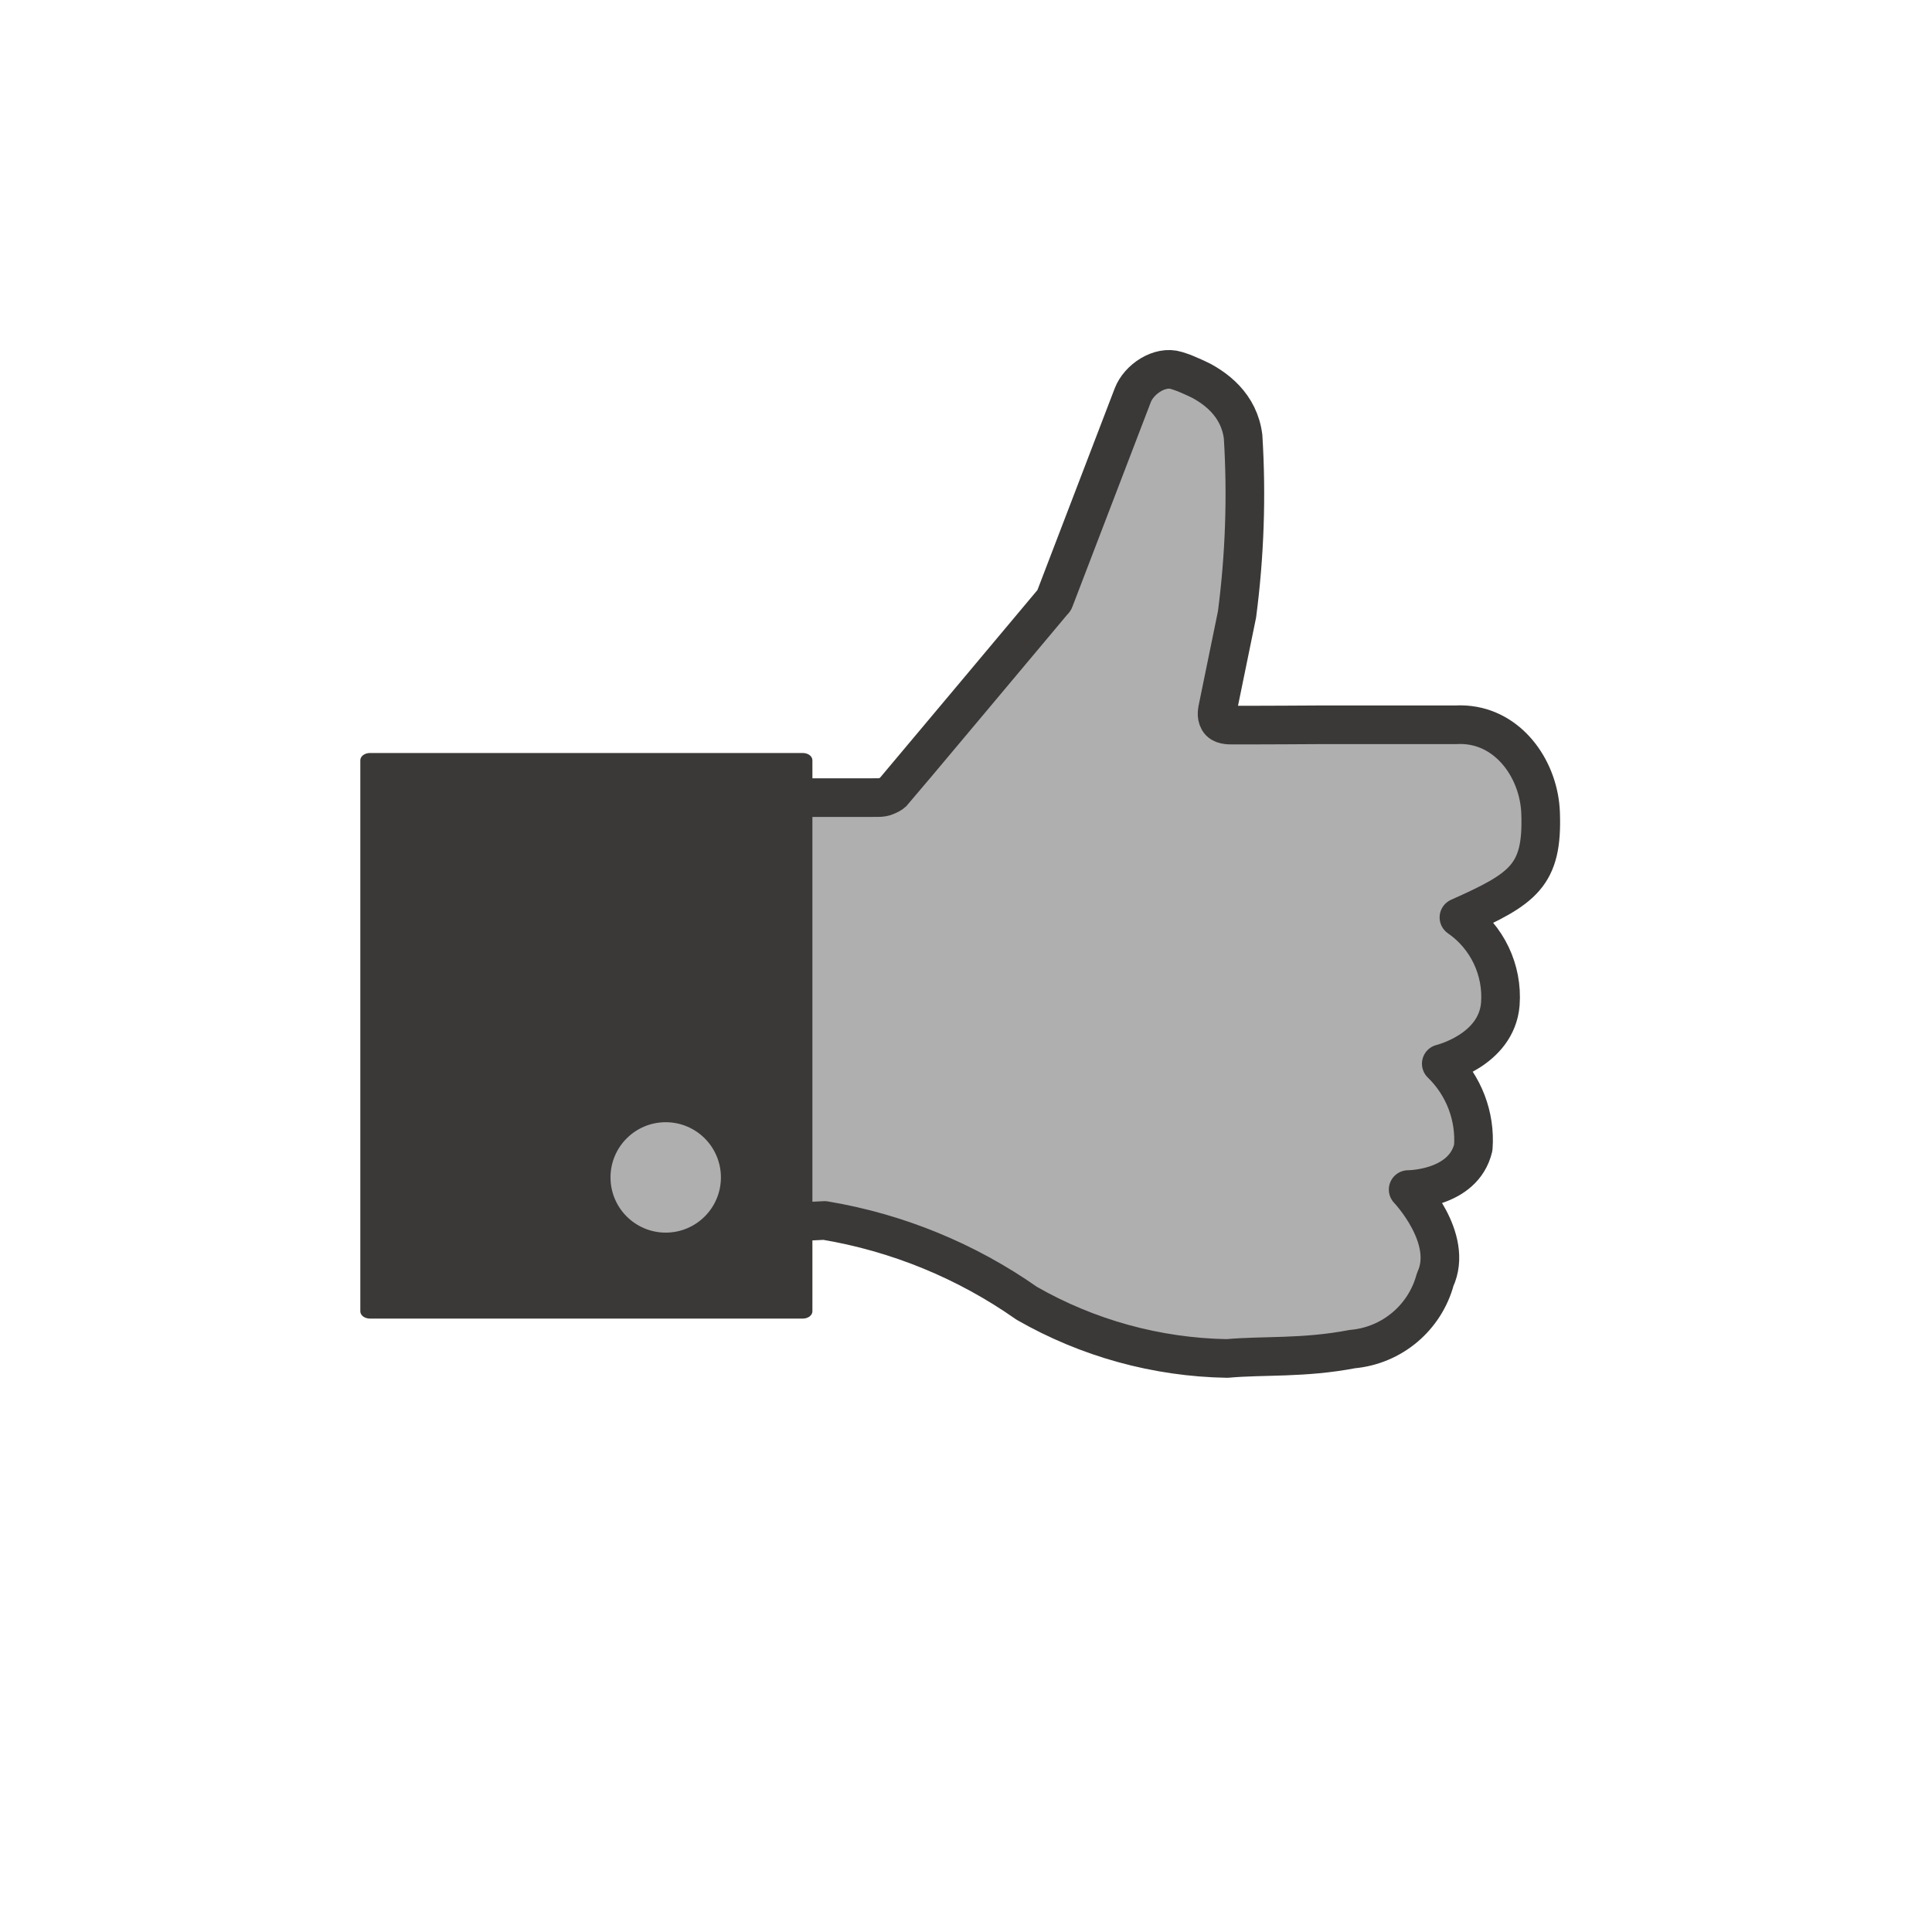
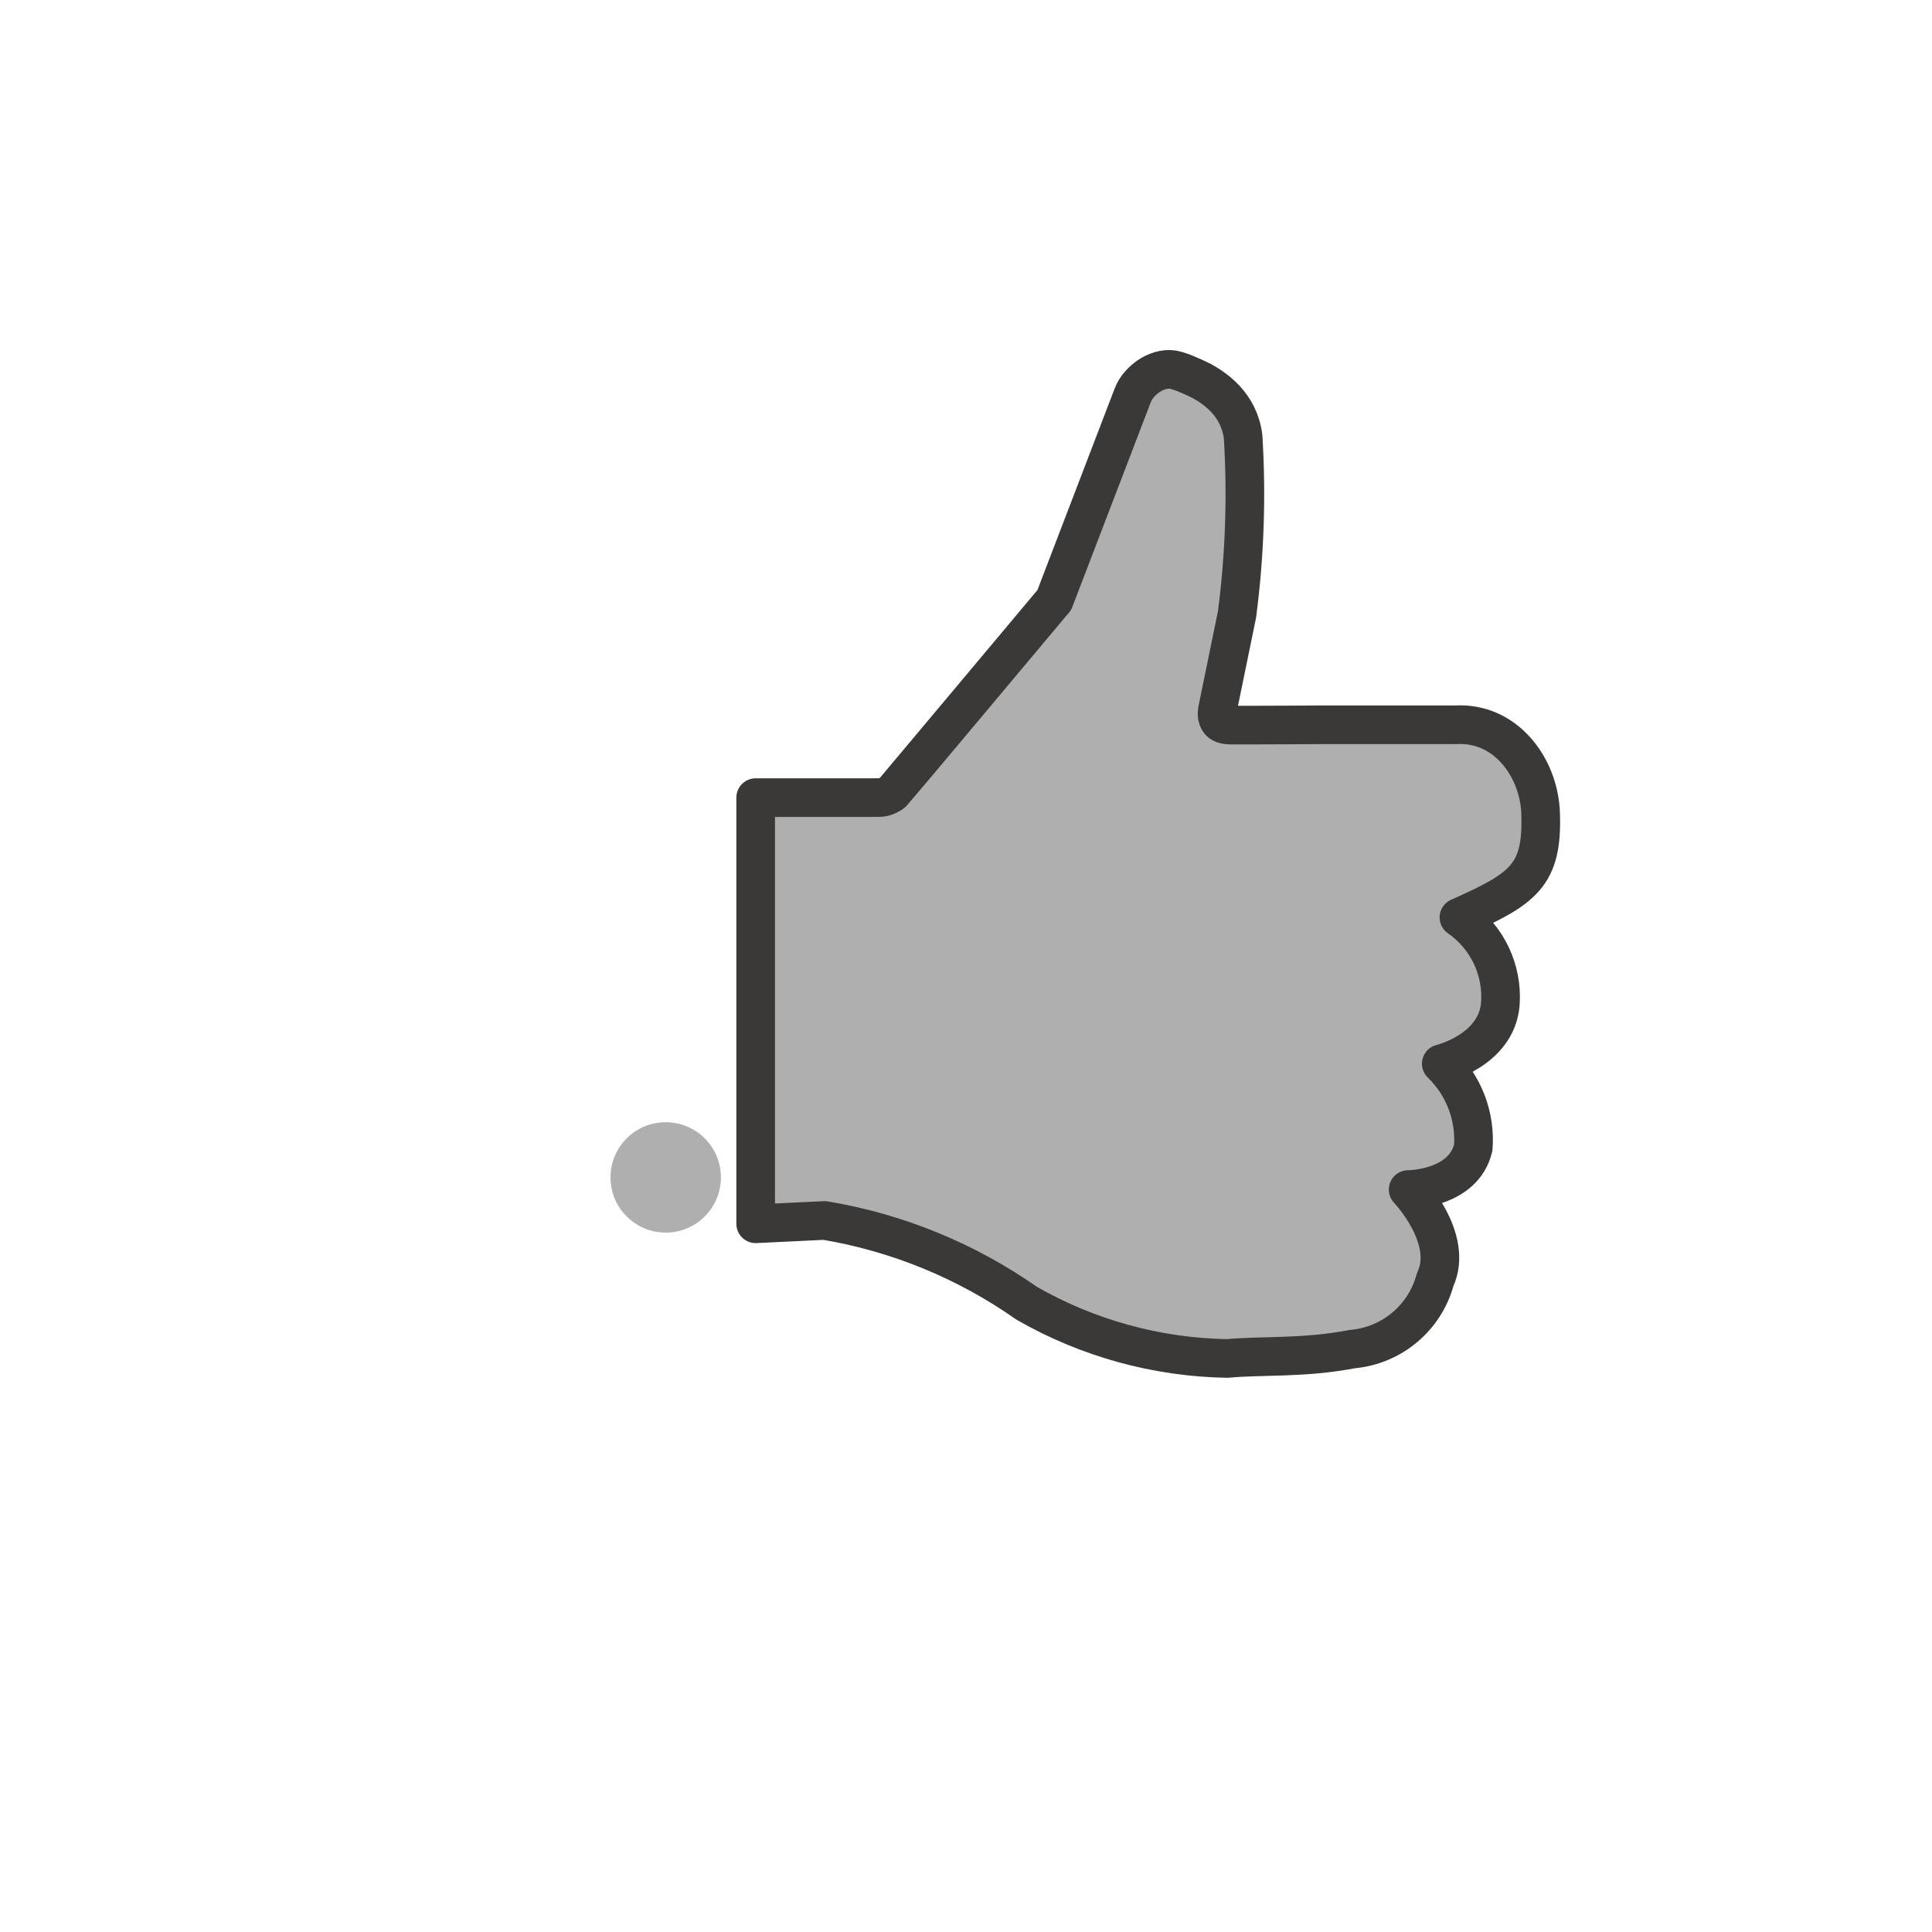
<svg xmlns="http://www.w3.org/2000/svg" version="1.1" id="レイヤー_1" x="0px" y="0px" width="1000px" height="1000px" viewBox="0 0 1000 1000" enable-background="new 0 0 1000 1000" xml:space="preserve">
  <path fill="#B0AFB0" stroke="#3B3938" stroke-width="20" stroke-linecap="round" stroke-linejoin="round" stroke-miterlimit="10" d="  M426.857,631.714c37.623,6.29,73.356,20.935,104.571,42.856c31.608,18.118,67.287,27.947,103.715,28.571  c18.856-1.714,39.429,0,64.856-4.856c20.426-1.816,37.541-16.194,42.856-36c10-21.429-14-46.571-14-46.571s28.571,0,33.715-21.715  c1.187-16.217-4.885-32.124-16.57-43.429c0,0,28.57-6.856,30.57-30.856c1.322-17.695-6.832-34.768-21.429-44.856  c33.396-14.875,43.46-21.667,42.271-54.081c-0.792-21.584-15.163-42.668-36.77-45.379c-2.298-0.289-4.617-0.374-6.93-0.255  c-0.014,0-0.026,0-0.04,0c-0.113,0-0.228,0-0.342,0c-0.226,0-0.451,0-0.678,0c-0.333,0-0.666,0-0.999,0c-0.435,0-0.869,0-1.304,0  c-0.531,0-1.063,0-1.593,0c-0.623,0-1.245,0-1.867,0c-0.708,0-1.417,0-2.125,0c-0.789,0-1.578,0-2.367,0c-0.864,0-1.729,0-2.594,0  c-0.936,0-1.869,0-2.805,0c-1,0-1.999,0-2.999,0c-1.06,0-2.117,0-3.178,0c-1.114,0-2.228,0-3.342,0c-1.163,0-2.326,0-3.489,0  c-1.207,0-2.413,0-3.62,0c-1.245,0-2.491,0-3.736,0c-1.279,0-2.56,0-3.838,0c-1.308,0-2.614,0-3.923,0c-1.33,0-2.659,0-3.989,0  c-1.35,0-2.696,0-4.044,0c-1.36,0-2.722,0-4.081,0c-1.368,0-2.735,0-4.104,0s-2.739,0-4.107,0c-1.366,0-2.732,0-4.1,0  c-6.552,0-13.104,0.079-19.656,0.11c-6.137,0.029-12.271,0.055-18.406,0.064c-2.692,0.004-5.385,0.006-8.077,0  c-2.563-0.005-6.105,0.036-7.533-2.486c-1.409-2.492-0.676-5.157-0.145-7.749c0.235-1.152,0.472-2.306,0.708-3.457  c0.257-1.252,0.514-2.505,0.771-3.758c0.272-1.326,0.544-2.652,0.815-3.979c0.281-1.374,0.563-2.747,0.845-4.12  c0.286-1.394,0.571-2.788,0.856-4.181c0.284-1.388,0.568-2.775,0.854-4.162c0.277-1.354,0.555-2.709,0.833-4.064  c0.266-1.295,0.53-2.59,0.796-3.885c0.248-1.209,0.496-2.417,0.743-3.626c0.225-1.096,0.449-2.192,0.675-3.288  c0.195-0.957,0.392-1.913,0.588-2.87c0.162-0.79,0.324-1.581,0.486-2.371c0.122-0.598,0.244-1.194,0.367-1.792  c0.077-0.378,0.154-0.756,0.231-1.134c0.027-0.132,0.055-0.264,0.081-0.396c3.991-30.495,5.043-61.305,3.144-92  c-0.249-1.958-0.652-3.898-1.221-5.79c-0.532-1.776-1.211-3.508-2.026-5.173c-0.784-1.6-1.696-3.134-2.72-4.592  c-0.998-1.424-2.104-2.772-3.291-4.042c-1.174-1.253-2.43-2.429-3.747-3.527c-1.307-1.089-2.674-2.104-4.085-3.047  c-1.396-0.934-2.834-1.798-4.308-2.602c-1.439-0.786-7.321-3.441-8.805-3.999c-1.407-0.527-2.83-1.016-4.265-1.466  c-8.703-2.728-19.471,4.563-22.633,12.811c-0.456,1.188-0.911,2.376-1.365,3.564c-0.488,1.273-0.978,2.547-1.465,3.82  c-0.517,1.348-1.032,2.695-1.55,4.045c-0.542,1.414-1.084,2.828-1.626,4.242c-0.563,1.471-1.127,2.941-1.689,4.412  c-0.582,1.519-1.164,3.037-1.746,4.556c-0.598,1.557-1.193,3.114-1.79,4.671c-0.607,1.586-1.216,3.173-1.823,4.759  c-0.616,1.607-1.23,3.213-1.848,4.82c-0.619,1.618-1.239,3.235-1.859,4.854c-0.621,1.62-1.241,3.24-1.862,4.86  c-0.617,1.613-1.235,3.226-1.854,4.839c-0.611,1.597-1.224,3.193-1.835,4.791c-0.604,1.571-1.205,3.143-1.808,4.715  c-0.59,1.537-1.179,3.074-1.768,4.611c-0.572,1.494-1.146,2.987-1.717,4.48c-0.553,1.441-1.104,2.883-1.657,4.323  c-0.528,1.379-1.057,2.759-1.585,4.139c-0.502,1.31-1.003,2.617-1.505,3.927c-0.471,1.229-0.941,2.458-1.412,3.686  c-0.438,1.141-0.874,2.28-1.311,3.419c-0.399,1.042-0.799,2.083-1.197,3.125c-0.358,0.936-0.716,1.869-1.074,2.804  c-0.313,0.817-0.627,1.636-0.939,2.453c-0.266,0.692-0.53,1.386-0.797,2.077c-0.214,0.559-0.428,1.116-0.642,1.674  c-0.158,0.415-0.317,0.829-0.476,1.243c-0.102,0.262-0.2,0.522-0.302,0.784c-0.038,0.101-0.076,0.199-0.114,0.301  c-0.151,0.396-0.699,0.834-0.967,1.152c-0.925,1.104-1.849,2.207-2.772,3.31c-0.028,0.034-0.058,0.067-0.085,0.102  c-1.49,1.778-78.874,94.142-79.755,94.994c-0.854,0.823-2.073,1.338-3.136,1.855c-1.311,0.64-3.036,0.853-4.479,0.851  c-1.829-0.003-3.657,0.022-5.486,0.022c-3.678,0-7.356,0-11.035,0c-4.203,0-8.405,0-12.608,0c-4.196,0-8.392,0-12.586,0  c-3.656,0-7.313,0-10.968,0c-2.584,0-5.168,0-7.752,0c-0.979,0-1.96,0-2.939,0v220.572L426.857,631.714z" />
-   <path fill="#3B3938" d="M420.5,678.746c0,2.073-2.229,3.754-4.979,3.754H191.479c-2.75,0-4.979-1.682-4.979-3.754V393.506  c0-2.072,2.229-3.752,4.979-3.752h224.043c2.749,0,4.979,1.68,4.979,3.752V678.746L420.5,678.746z" />
  <title>icon_like</title>
-   <path fill="none" stroke="#000000" stroke-linecap="round" stroke-linejoin="round" stroke-miterlimit="10" d="M591.212,191.753" />
  <path fill="none" stroke="#000000" stroke-linecap="round" stroke-linejoin="round" stroke-miterlimit="10" d="M591.212,191.753" />
  <path fill="#B0AFB0" d="M344.572,638C328.79,638,316,625.207,316,609.429c0-15.779,12.791-28.571,28.57-28.571  s28.571,12.792,28.571,28.571C373.142,625.207,360.351,638,344.572,638z" />
</svg>